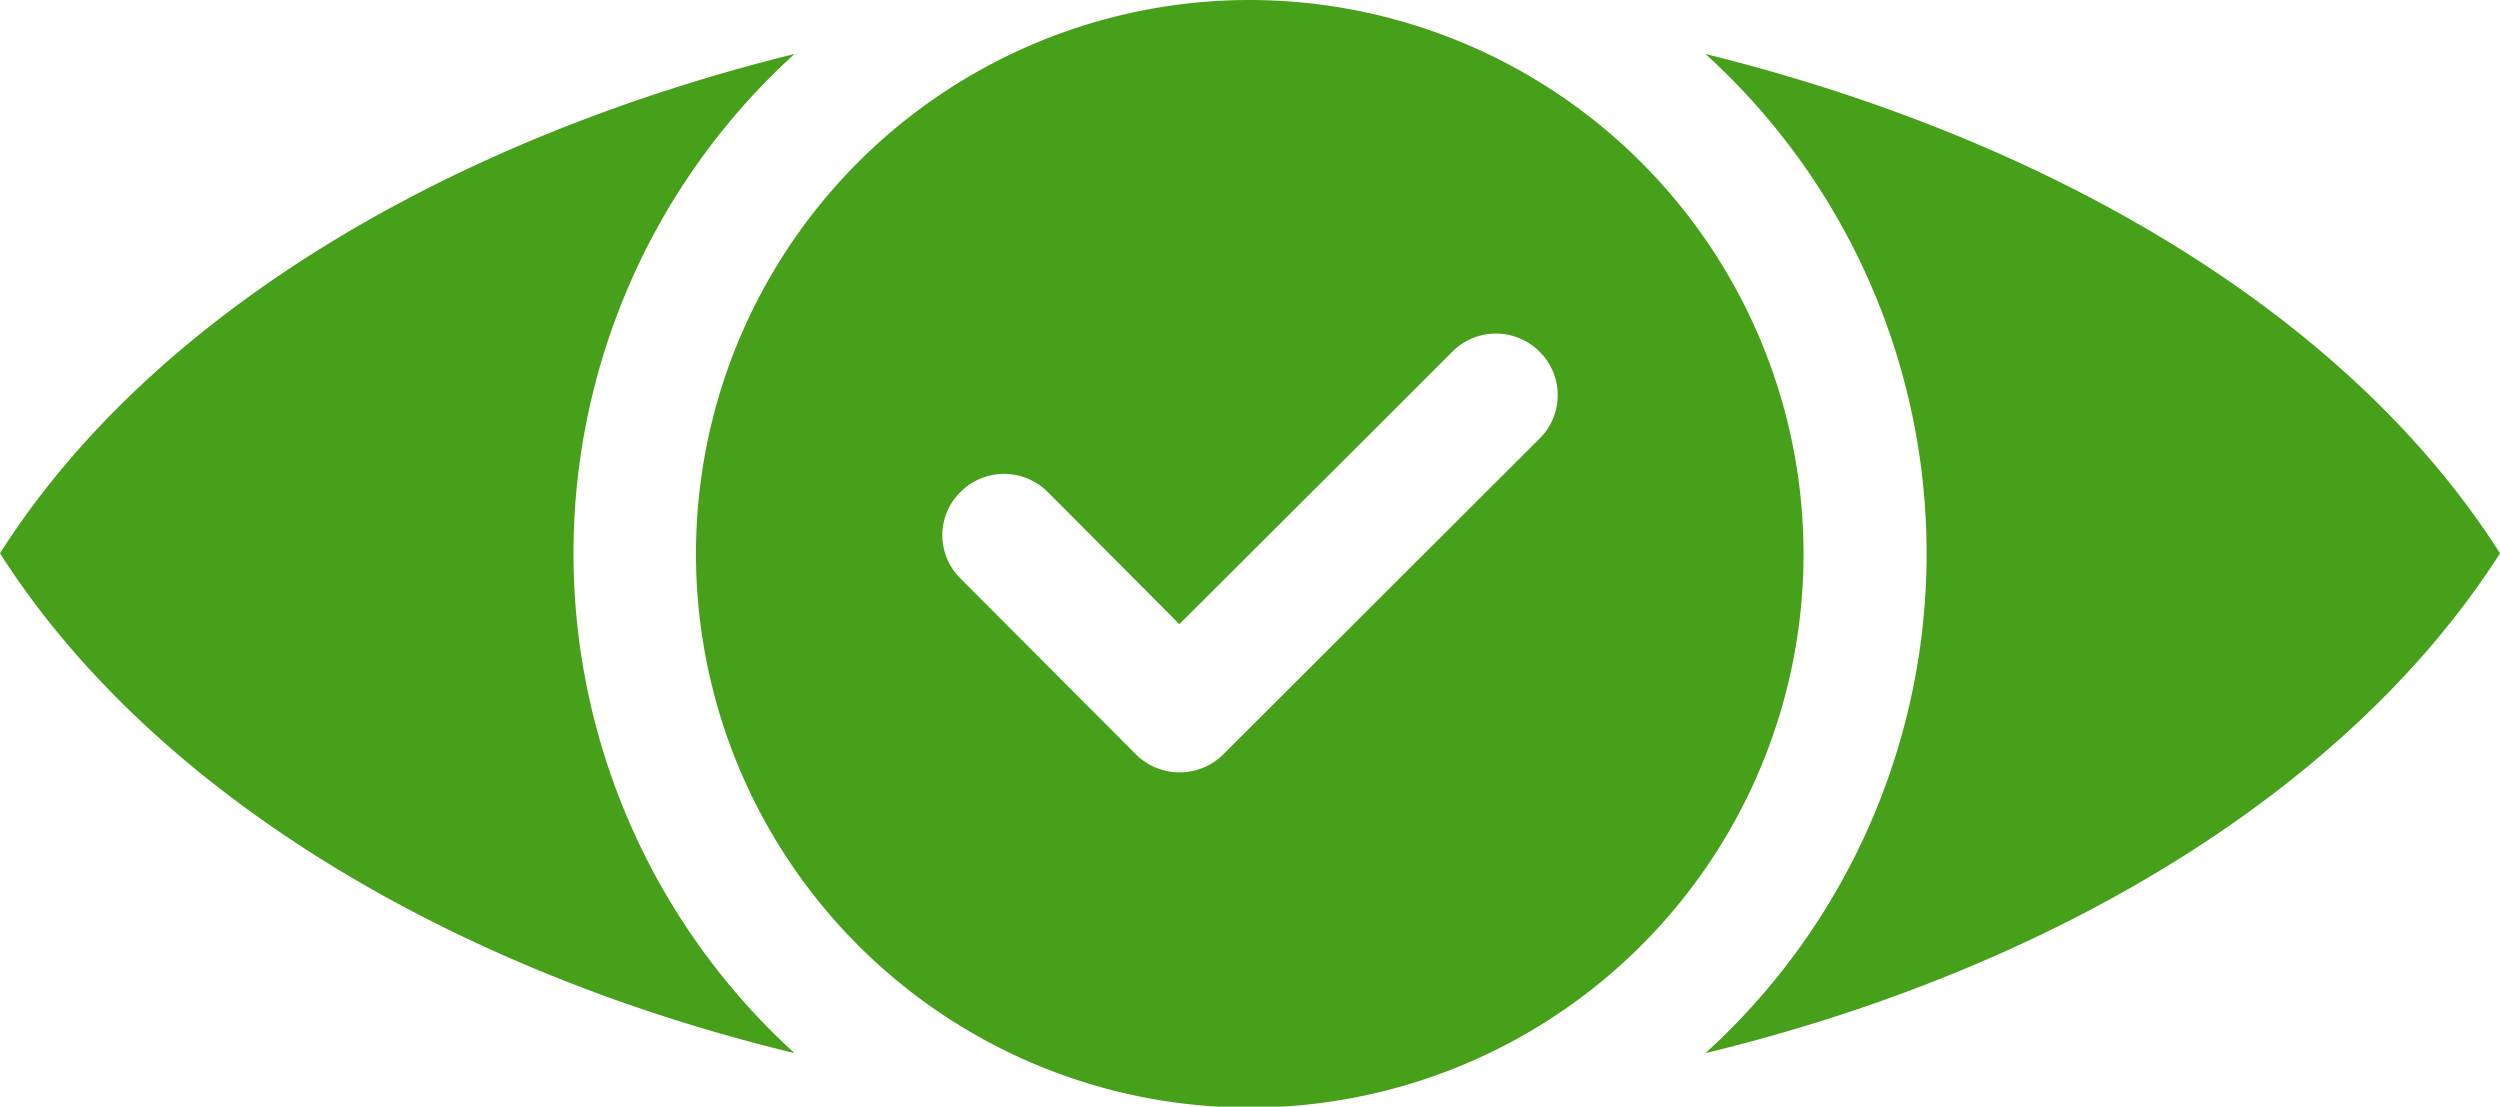
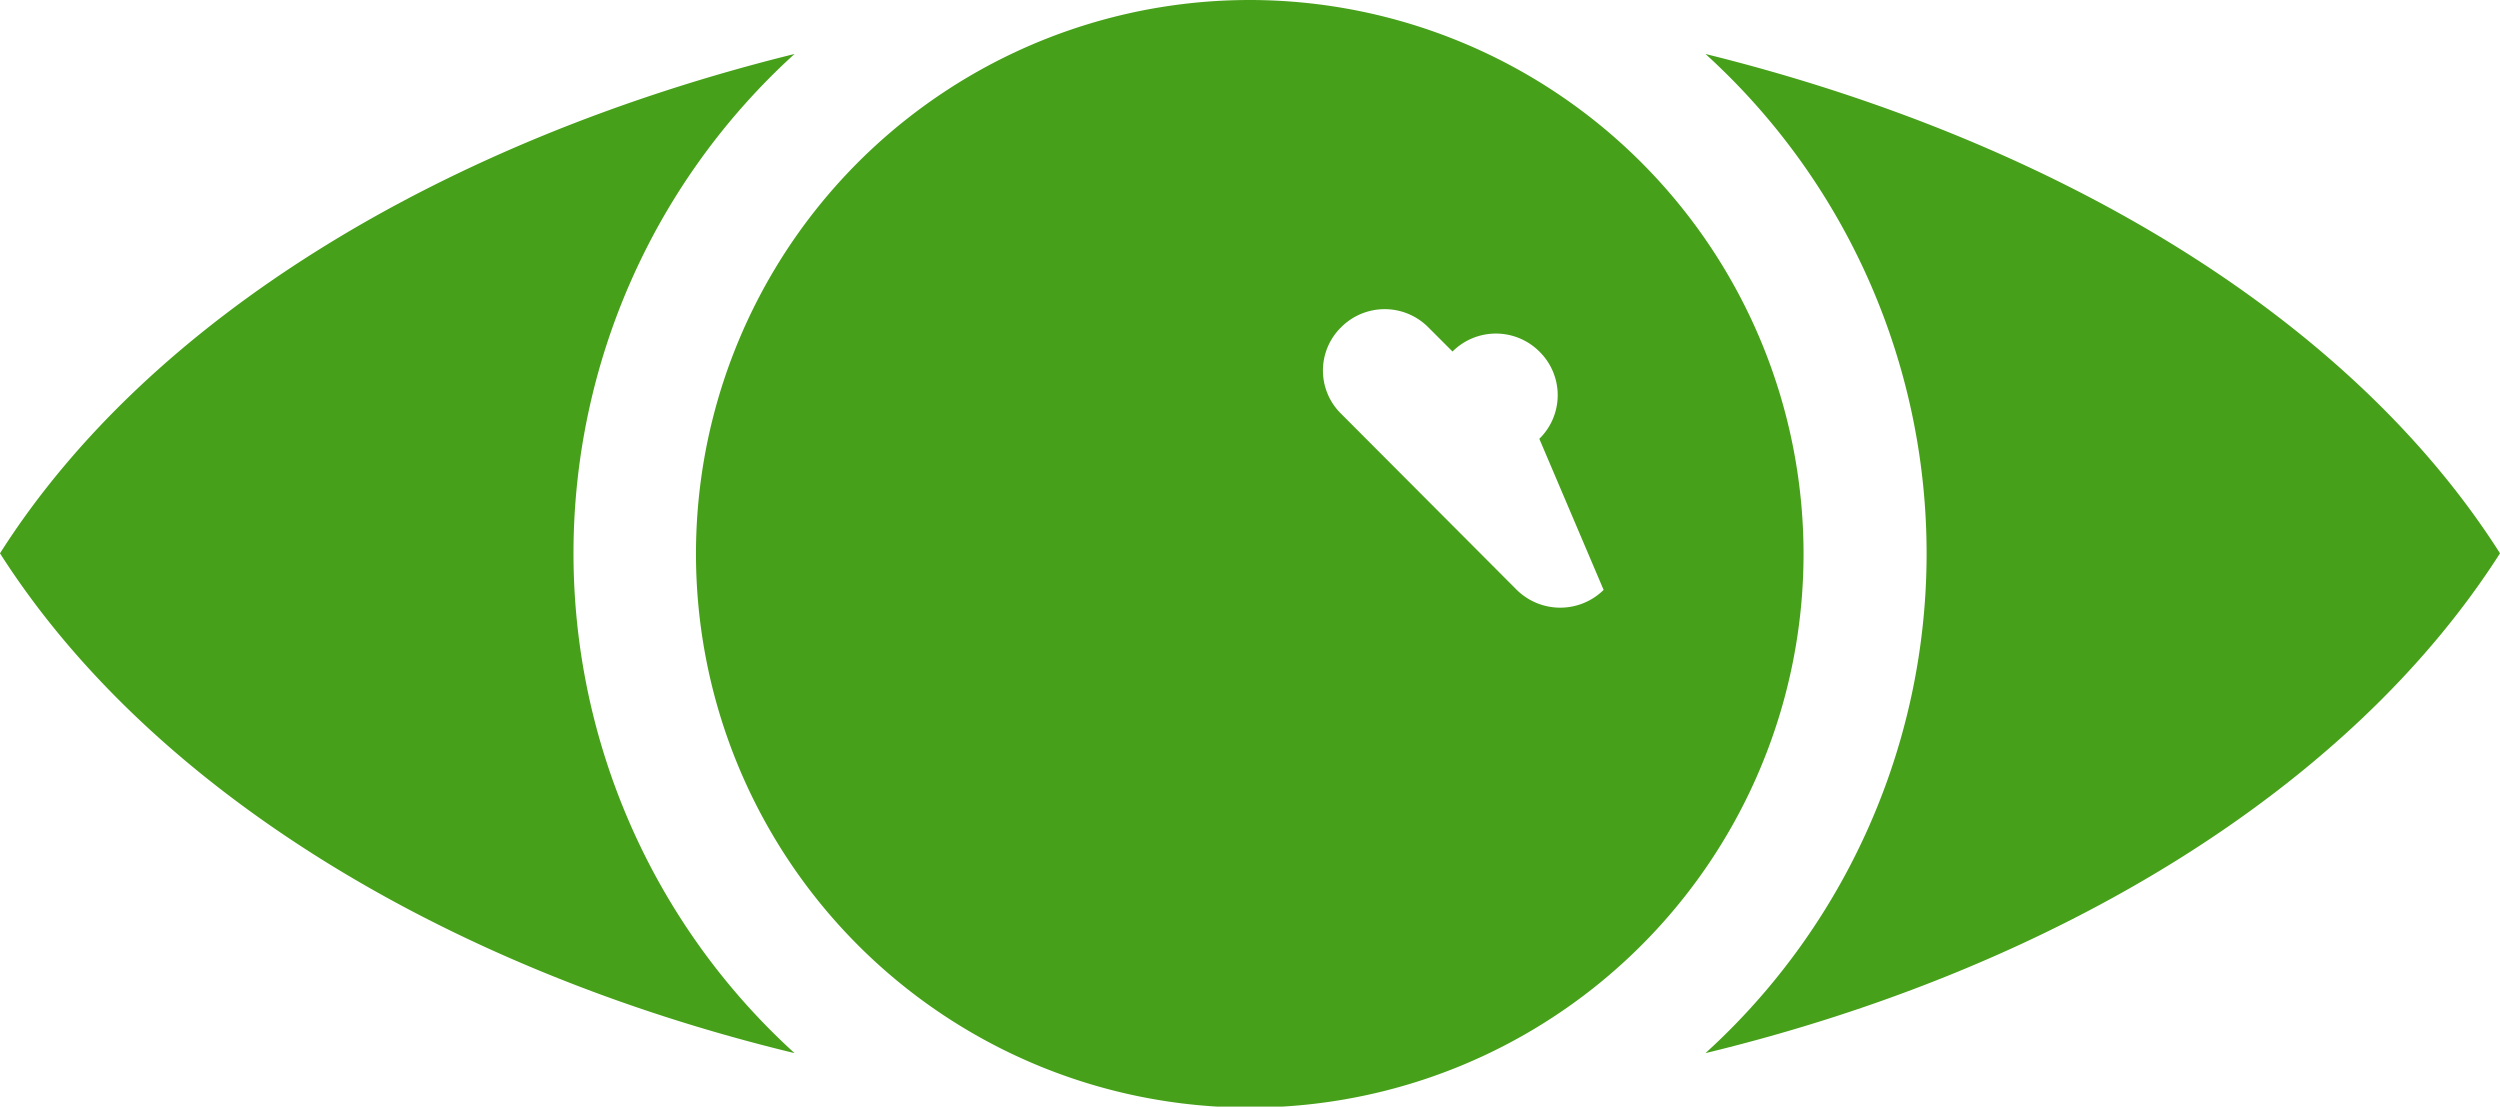
<svg xmlns="http://www.w3.org/2000/svg" viewBox="0 0 53.27 23.58">
  <defs>
    <style>.cls-1{fill:#47a01a;}</style>
  </defs>
  <g id="Layer_2" data-name="Layer 2">
    <g id="Grid">
-       <path class="cls-1" d="M53.27,11.79c-3.19,5-9.45,8.84-16.93,10.65a14.38,14.38,0,0,0,0-21.29C43.82,3,50.08,6.77,53.27,11.79Zm-41.05,0A14.38,14.38,0,0,1,16.93,1.15C9.45,3,3.19,6.77,0,11.79c3.19,5,9.44,8.84,16.93,10.65A14.4,14.4,0,0,1,12.22,11.79Zm26.21,0A11.8,11.8,0,1,1,26.63,0,11.81,11.81,0,0,1,38.43,11.79ZM32.8,7.49a1.31,1.31,0,0,0-1.85,0L29.28,9.16,25.13,13.3,22.84,11l-.52-.52a1.31,1.31,0,0,0-1.85,0,1.29,1.29,0,0,0,0,1.85l3.74,3.75a1.32,1.32,0,0,0,1.85,0L32.8,9.35a1.3,1.3,0,0,0,0-1.86Z" />
+       <path class="cls-1" d="M53.27,11.79c-3.19,5-9.45,8.84-16.93,10.65a14.38,14.38,0,0,0,0-21.29C43.82,3,50.08,6.77,53.27,11.79Zm-41.05,0A14.38,14.38,0,0,1,16.93,1.15C9.45,3,3.19,6.77,0,11.79c3.19,5,9.44,8.84,16.93,10.65A14.4,14.4,0,0,1,12.22,11.79Zm26.21,0A11.8,11.8,0,1,1,26.63,0,11.81,11.81,0,0,1,38.43,11.79ZM32.8,7.49a1.31,1.31,0,0,0-1.85,0l-.52-.52a1.31,1.31,0,0,0-1.85,0,1.29,1.29,0,0,0,0,1.85l3.74,3.75a1.32,1.32,0,0,0,1.85,0L32.8,9.35a1.3,1.3,0,0,0,0-1.86Z" />
    </g>
  </g>
</svg>